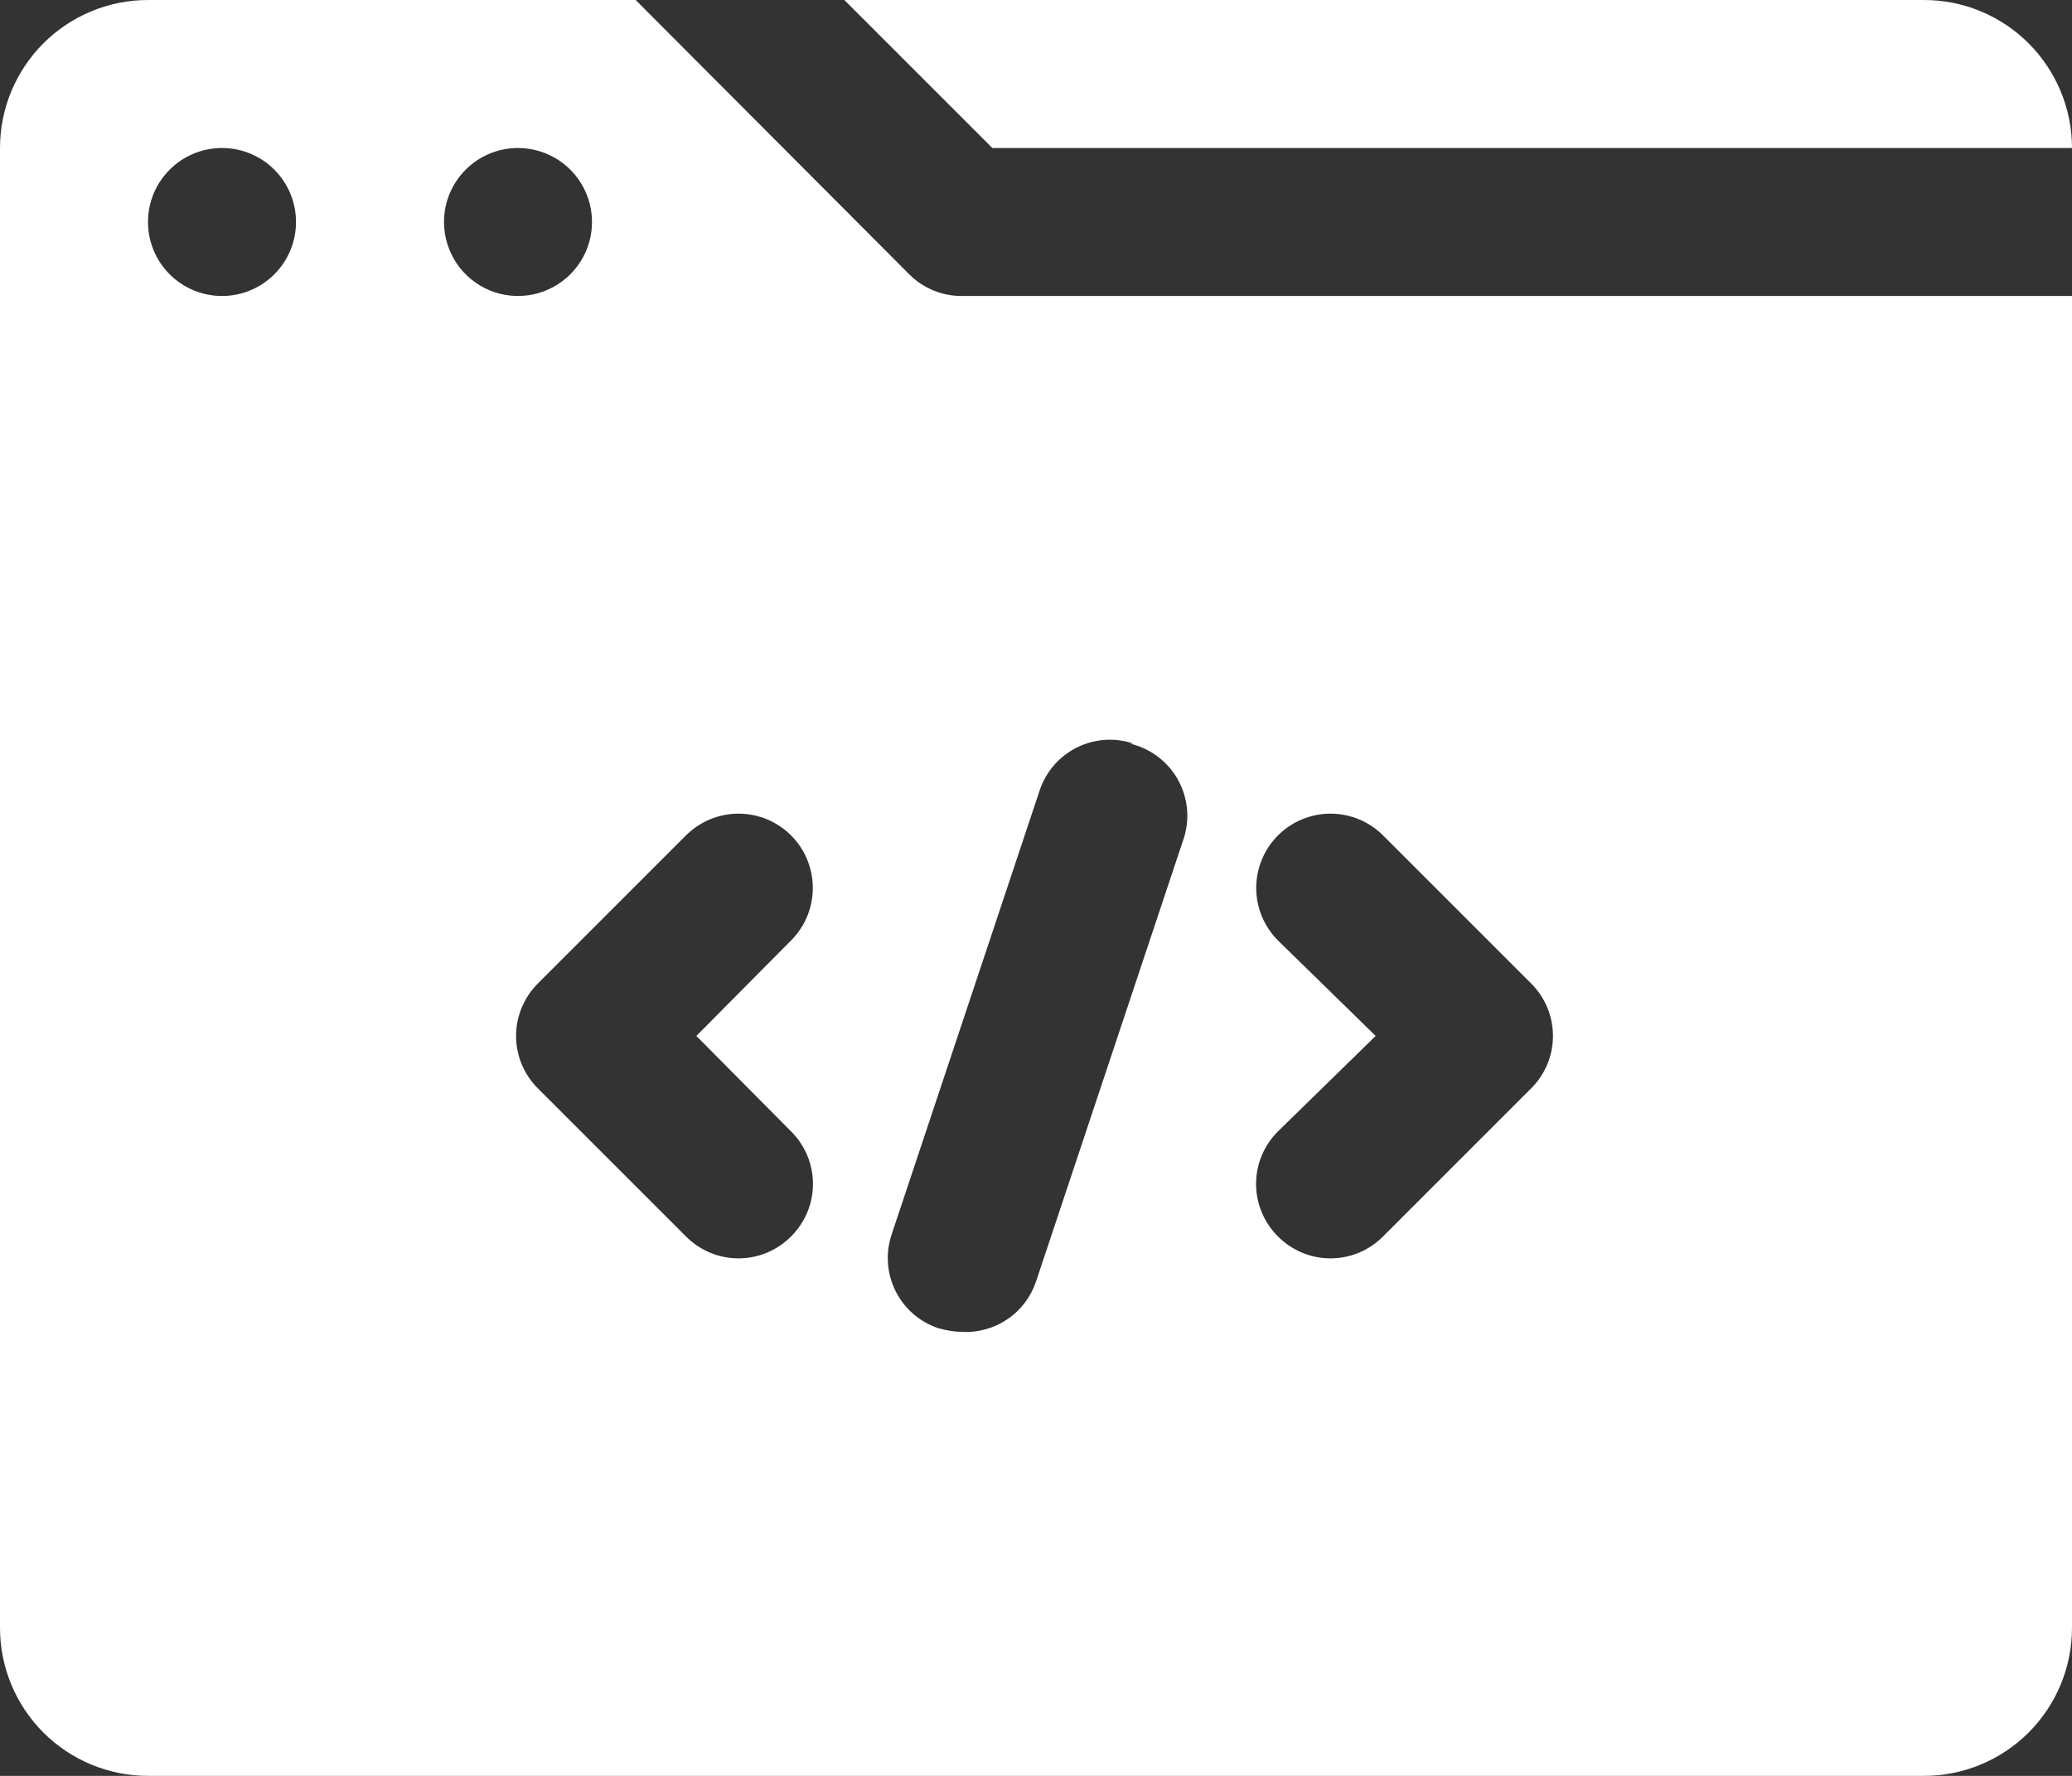
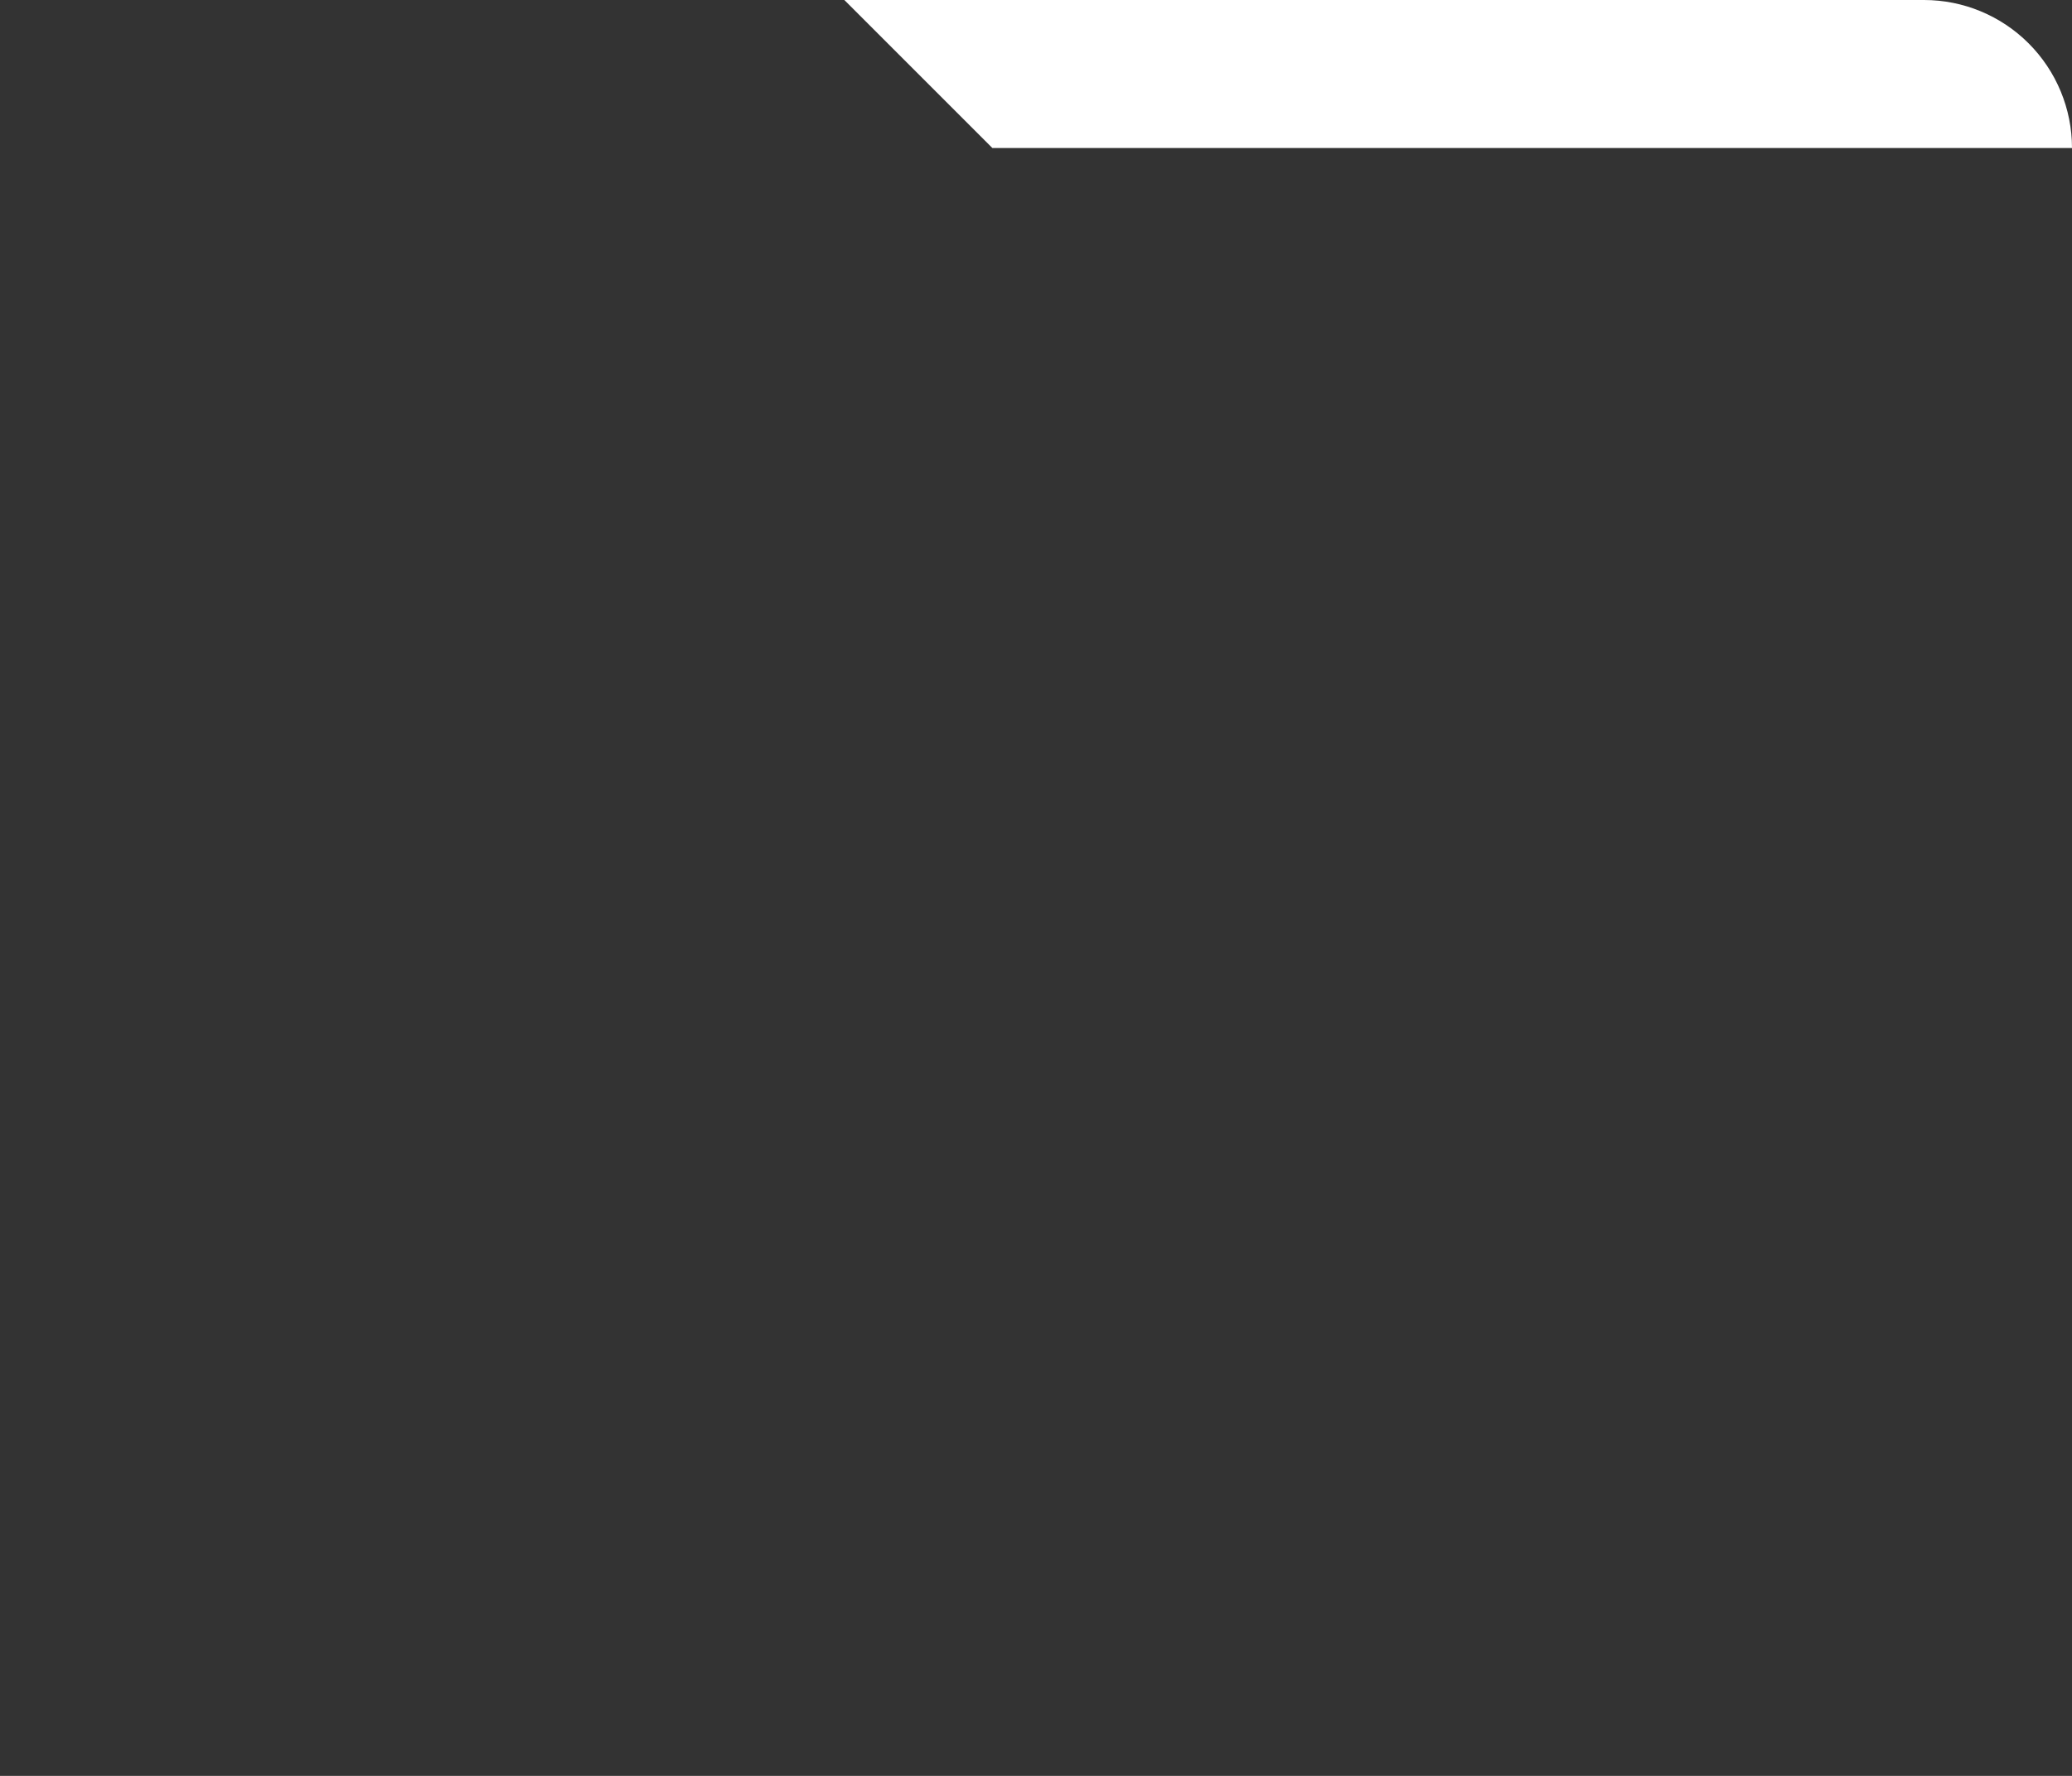
<svg xmlns="http://www.w3.org/2000/svg" width="28" height="24" viewBox="0 0 28 24" fill="none">
  <rect x="0" y="0" width="28" height="24" fill="#333333" stroke="none" />
  <path d="M28 2C28 1.47 27.789 0.961 27.414 0.586C27.039 0.211 26.531 0 26 0H11.41L13.41 2H28Z" fill="white" />
-   <path d="M12.29 3.71L8.59 0H2C1.47 0 0.961 0.211 0.586 0.586C0.211 0.961 0 1.47 0 2V22C0 22.53 0.211 23.039 0.586 23.414C0.961 23.789 1.47 24 2 24H26C26.53 24 27.039 23.789 27.414 23.414C27.789 23.039 28 22.53 28 22V4H13C12.868 4.001 12.738 3.976 12.616 3.926C12.494 3.876 12.383 3.803 12.29 3.71ZM3 4C2.735 4 2.48 3.895 2.293 3.707C2.105 3.52 2 3.265 2 3C2 2.735 2.105 2.48 2.293 2.293C2.48 2.105 2.735 2 3 2C3.265 2 3.52 2.105 3.707 2.293C3.895 2.48 4 2.735 4 3C4 3.265 3.895 3.52 3.707 3.707C3.52 3.895 3.265 4 3 4ZM6 3C6 2.735 6.105 2.48 6.293 2.293C6.48 2.105 6.735 2 7 2C7.198 2 7.391 2.059 7.556 2.169C7.72 2.278 7.848 2.435 7.924 2.617C8 2.8 8.019 3.001 7.981 3.195C7.942 3.389 7.847 3.567 7.707 3.707C7.567 3.847 7.389 3.942 7.195 3.981C7.001 4.019 6.8 4 6.617 3.924C6.435 3.848 6.278 3.72 6.169 3.556C6.059 3.391 6 3.198 6 3ZM10.69 15.29C10.784 15.383 10.858 15.494 10.909 15.615C10.96 15.737 10.986 15.868 10.986 16C10.986 16.132 10.96 16.263 10.909 16.385C10.858 16.506 10.784 16.617 10.69 16.71C10.597 16.804 10.486 16.878 10.365 16.929C10.243 16.98 10.112 17.006 9.98 17.006C9.848 17.006 9.717 16.98 9.595 16.929C9.474 16.878 9.363 16.804 9.27 16.71L7.27 14.71C7.176 14.617 7.102 14.506 7.051 14.385C7 14.263 6.974 14.132 6.974 14C6.974 13.868 7 13.737 7.051 13.615C7.102 13.494 7.176 13.383 7.27 13.29L9.27 11.29C9.363 11.197 9.474 11.123 9.596 11.072C9.718 11.022 9.848 10.996 9.98 10.996C10.112 10.996 10.242 11.022 10.364 11.072C10.486 11.123 10.597 11.197 10.69 11.29C10.783 11.383 10.857 11.494 10.908 11.616C10.958 11.738 10.984 11.868 10.984 12C10.984 12.132 10.958 12.262 10.908 12.384C10.857 12.506 10.783 12.617 10.69 12.71L9.41 14L10.69 15.29ZM17.27 12.71C17.082 12.522 16.976 12.266 16.976 12C16.976 11.734 17.082 11.478 17.27 11.29C17.458 11.102 17.714 10.996 17.98 10.996C18.246 10.996 18.502 11.102 18.69 11.29L20.69 13.29C20.784 13.383 20.858 13.494 20.909 13.615C20.96 13.737 20.986 13.868 20.986 14C20.986 14.132 20.96 14.263 20.909 14.385C20.858 14.506 20.784 14.617 20.69 14.71L18.69 16.71C18.597 16.804 18.486 16.878 18.365 16.929C18.243 16.98 18.112 17.006 17.98 17.006C17.848 17.006 17.717 16.98 17.595 16.929C17.474 16.878 17.363 16.804 17.27 16.71C17.176 16.617 17.102 16.506 17.051 16.385C17 16.263 16.974 16.132 16.974 16C16.974 15.868 17 15.737 17.051 15.615C17.102 15.494 17.176 15.383 17.27 15.29L18.59 14L17.27 12.71ZM15.27 10.05C15.404 10.081 15.53 10.139 15.64 10.221C15.751 10.303 15.843 10.407 15.912 10.526C15.98 10.645 16.023 10.777 16.039 10.914C16.054 11.05 16.041 11.189 16 11.32L14 17.32C13.93 17.527 13.795 17.706 13.614 17.828C13.434 17.951 13.218 18.011 13 18C12.892 17.997 12.784 17.98 12.68 17.95C12.555 17.908 12.44 17.842 12.34 17.756C12.241 17.669 12.16 17.564 12.101 17.446C12.043 17.328 12.008 17.2 11.999 17.068C11.99 16.937 12.008 16.805 12.05 16.68L14.05 10.68C14.092 10.555 14.158 10.44 14.244 10.34C14.331 10.241 14.436 10.16 14.554 10.101C14.672 10.043 14.8 10.008 14.932 9.999C15.063 9.99 15.195 10.008 15.32 10.05H15.27Z" fill="white" />
</svg>